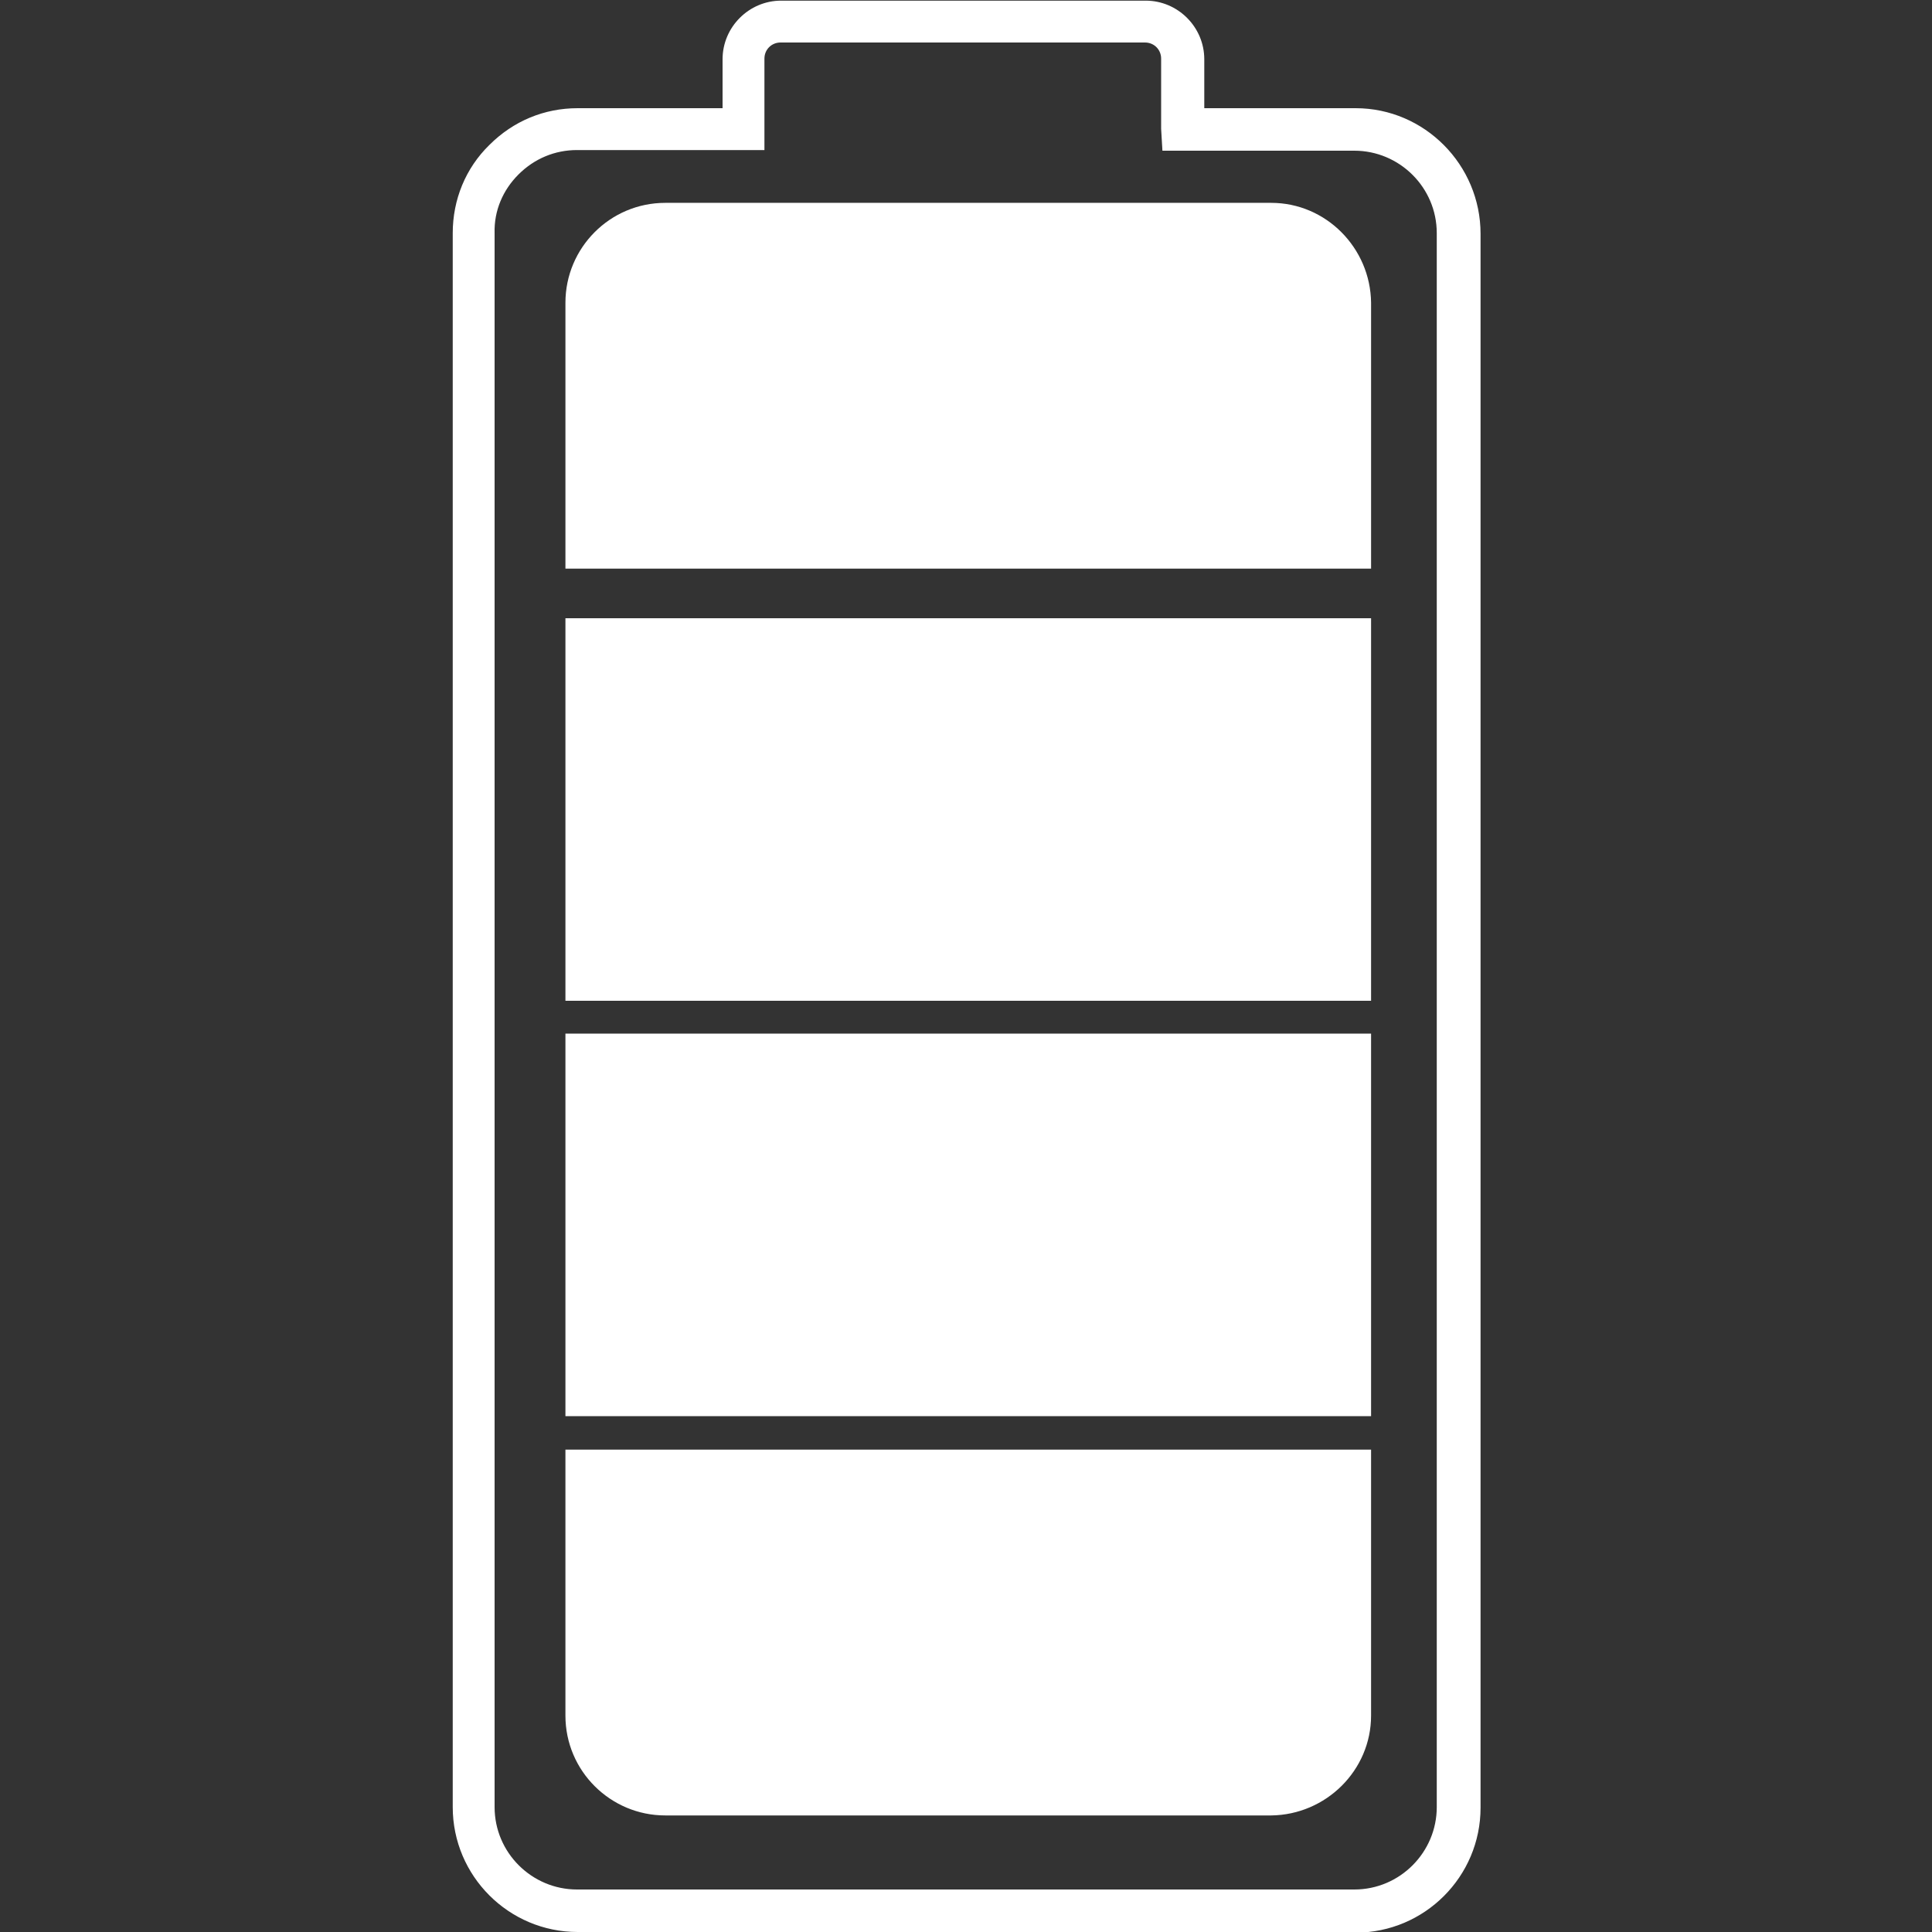
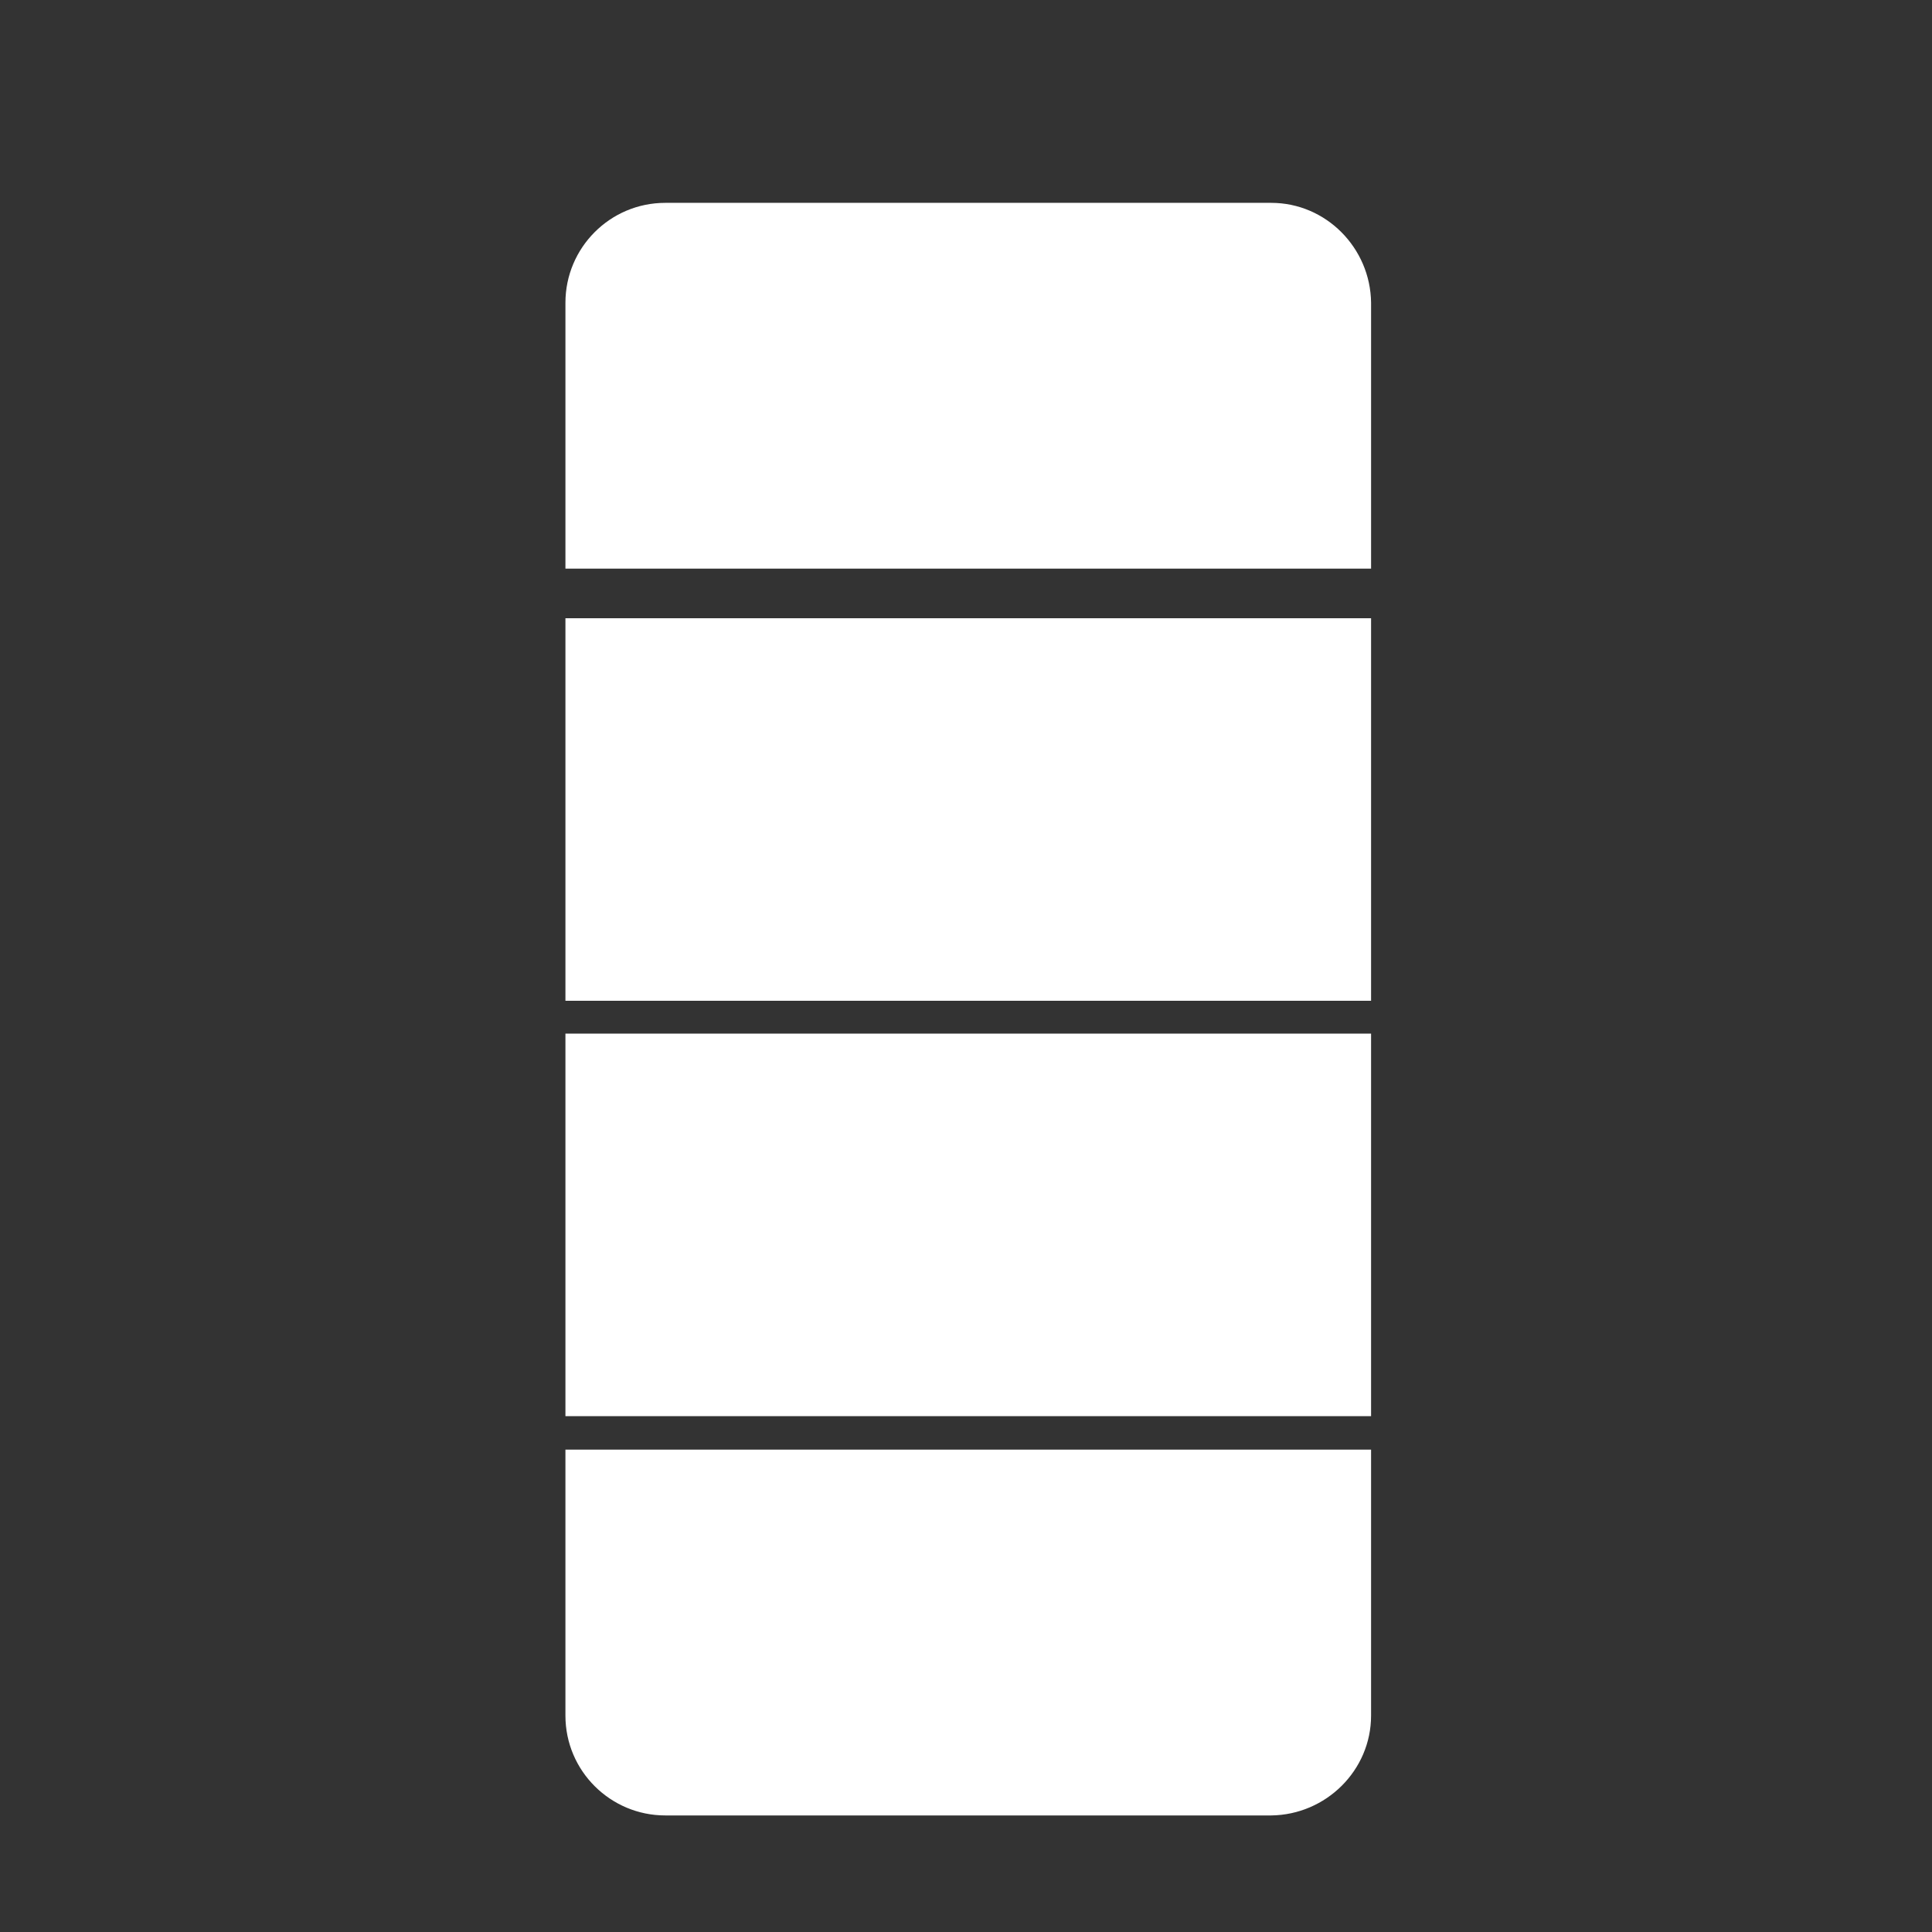
<svg xmlns="http://www.w3.org/2000/svg" id="Capa_1" data-name="Capa 1" version="1.1" viewBox="0 0 300 300">
  <rect x="0" y="0" width="300" height="300" fill="#333333" stroke="none" />
  <defs>
    <style>
      .cls-1 {
        fill: #fff;
        stroke-width: 0px;
      }
    </style>
  </defs>
  <g id="Grupo_3308" data-name="Grupo 3308">
    <g id="Trazado_9009" data-name="Trazado 9009">
-       <path class="cls-1" d="M210.4,300h-120.7c-10.7,0-19.4-8.7-19.4-19.4V36.2c0-5.2,2-10.1,5.7-13.7,3.7-3.7,8.5-5.7,13.7-5.7h22.5v-7.6c0-5,4.1-9.1,9.1-9.1h56.6c5,0,9.1,4.1,9.1,9.1v7.6h23.5c10.7,0,19.4,8.8,19.4,19.5v244.4c0,10.7-8.7,19.4-19.4,19.4ZM89.6,23.3c-3.4,0-6.6,1.3-9.1,3.8-2.4,2.4-3.8,5.6-3.7,9.1v244.4c0,7.1,5.8,12.8,12.8,12.8h120.7c7.1,0,12.8-5.8,12.8-12.8V36.2c0-7.1-5.8-12.8-12.8-12.8h-29.8c0,0-.2-3.4-.2-3.4v-10.9c0-1.4-1.1-2.5-2.5-2.5h-56.6c-1.4,0-2.5,1.1-2.5,2.5v14.2h-29.1ZM183.7,20h0s0,0,0,0Z" />
-     </g>
+       </g>
    <g id="Rectángulo_2203" data-name="Rectángulo 2203">
      <rect class="cls-1" x="90.9" y="99.1" width="118.9" height="53.2" />
      <path class="cls-1" d="M212.9,155.4h-125.1v-59.4h125.1v59.4ZM94,149.2h112.7v-47h-112.7v47Z" />
    </g>
    <g id="Rectángulo_2204" data-name="Rectángulo 2204">
      <rect class="cls-1" x="90.9" y="163.6" width="118.9" height="53.2" />
      <path class="cls-1" d="M212.9,219.9h-125.1v-59.4h125.1v59.4ZM94,213.8h112.7v-47h-112.7v47Z" />
    </g>
    <g id="Trazado_9010" data-name="Trazado 9010">
      <path class="cls-1" d="M209.8,228.2v38.3c0,6.8-5.5,12.4-12.4,12.4h-94.1c-6.8,0-12.4-5.5-12.4-12.4v-38.3h118.9Z" />
      <path class="cls-1" d="M197.4,281.9h-94.1c-8.5,0-15.5-6.9-15.5-15.5v-41.3h125.1v41.3c0,8.5-7,15.4-15.5,15.5ZM94,231.3v35.2c0,5.1,4.2,9.3,9.3,9.3h94.1c5.1,0,9.3-4.2,9.3-9.3v-35.2h-112.7Z" />
    </g>
    <g id="Trazado_9011" data-name="Trazado 9011">
      <path class="cls-1" d="M209.8,85.2v-38.3c0-6.8-5.5-12.4-12.4-12.4h-94.1c-6.8,0-12.4,5.5-12.4,12.4v38.3h118.9Z" />
      <path class="cls-1" d="M212.9,88.3h-125.1v-41.3c0-8.5,6.9-15.5,15.5-15.5h94.1c8.5,0,15.4,7,15.5,15.5v41.4ZM94,82.1h112.7v-35.2c0-5.1-4.2-9.3-9.3-9.3h-94.1c-5.1,0-9.3,4.2-9.3,9.3v35.2Z" />
    </g>
  </g>
</svg>